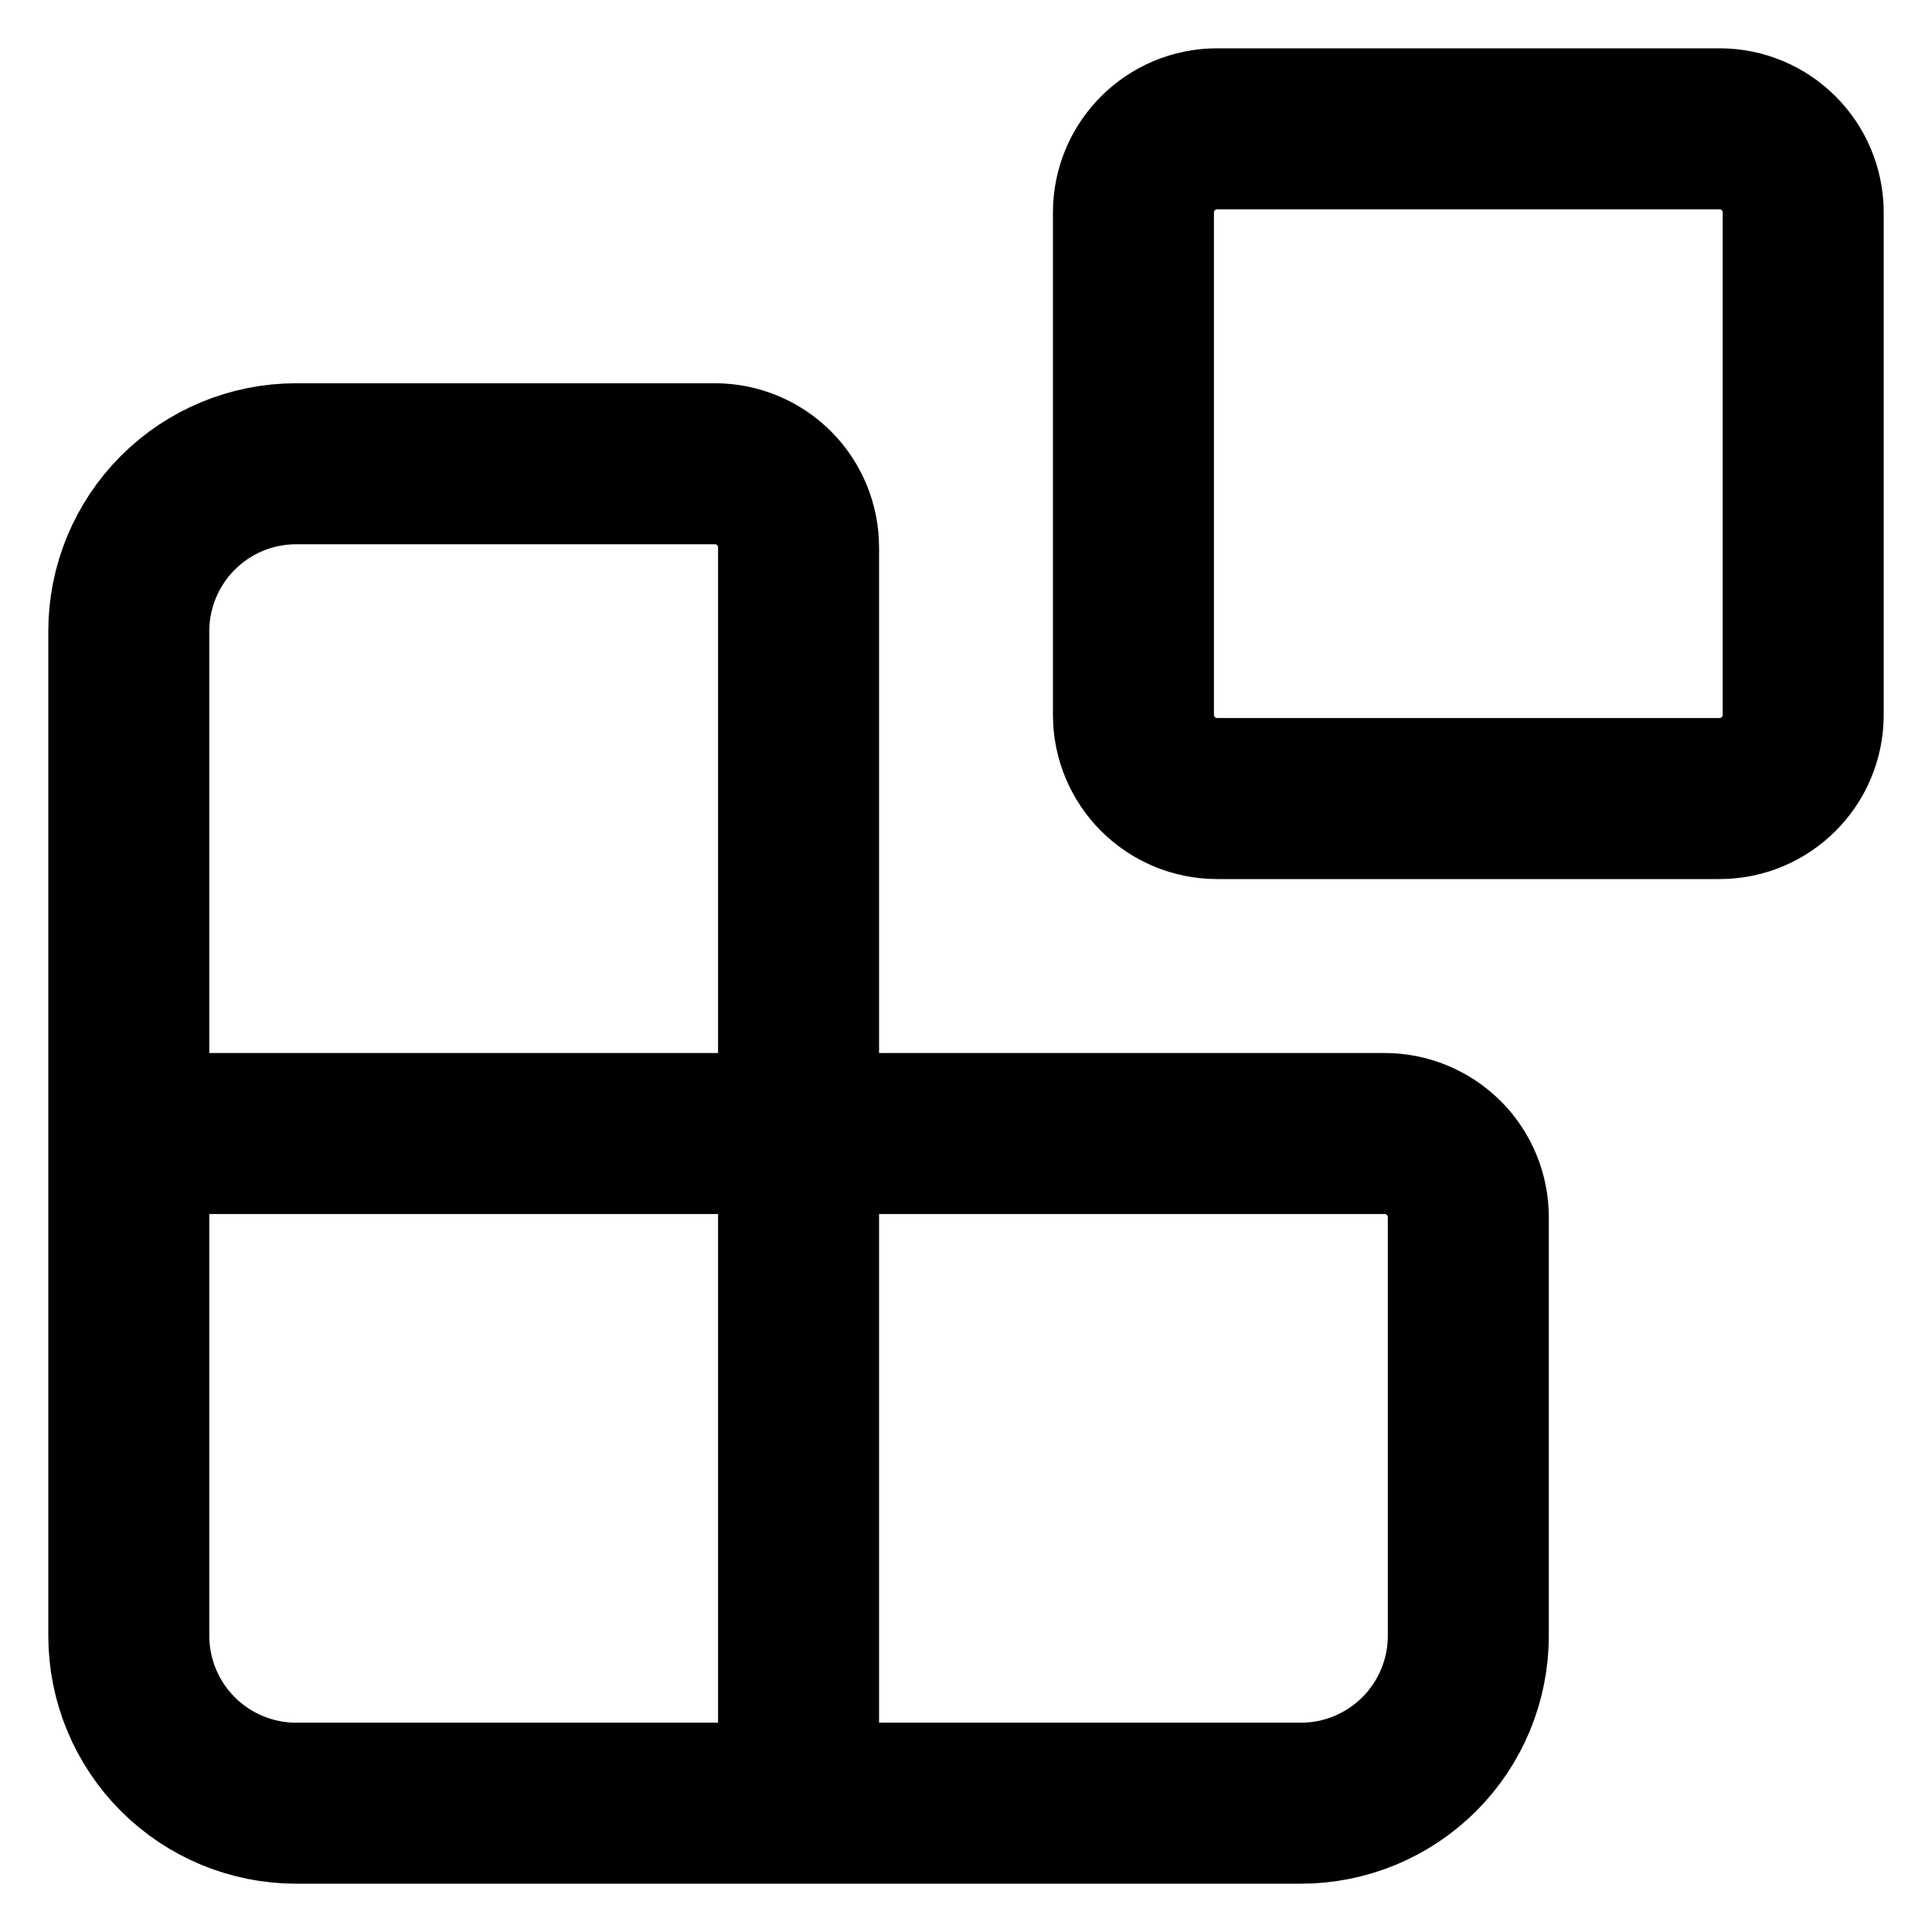
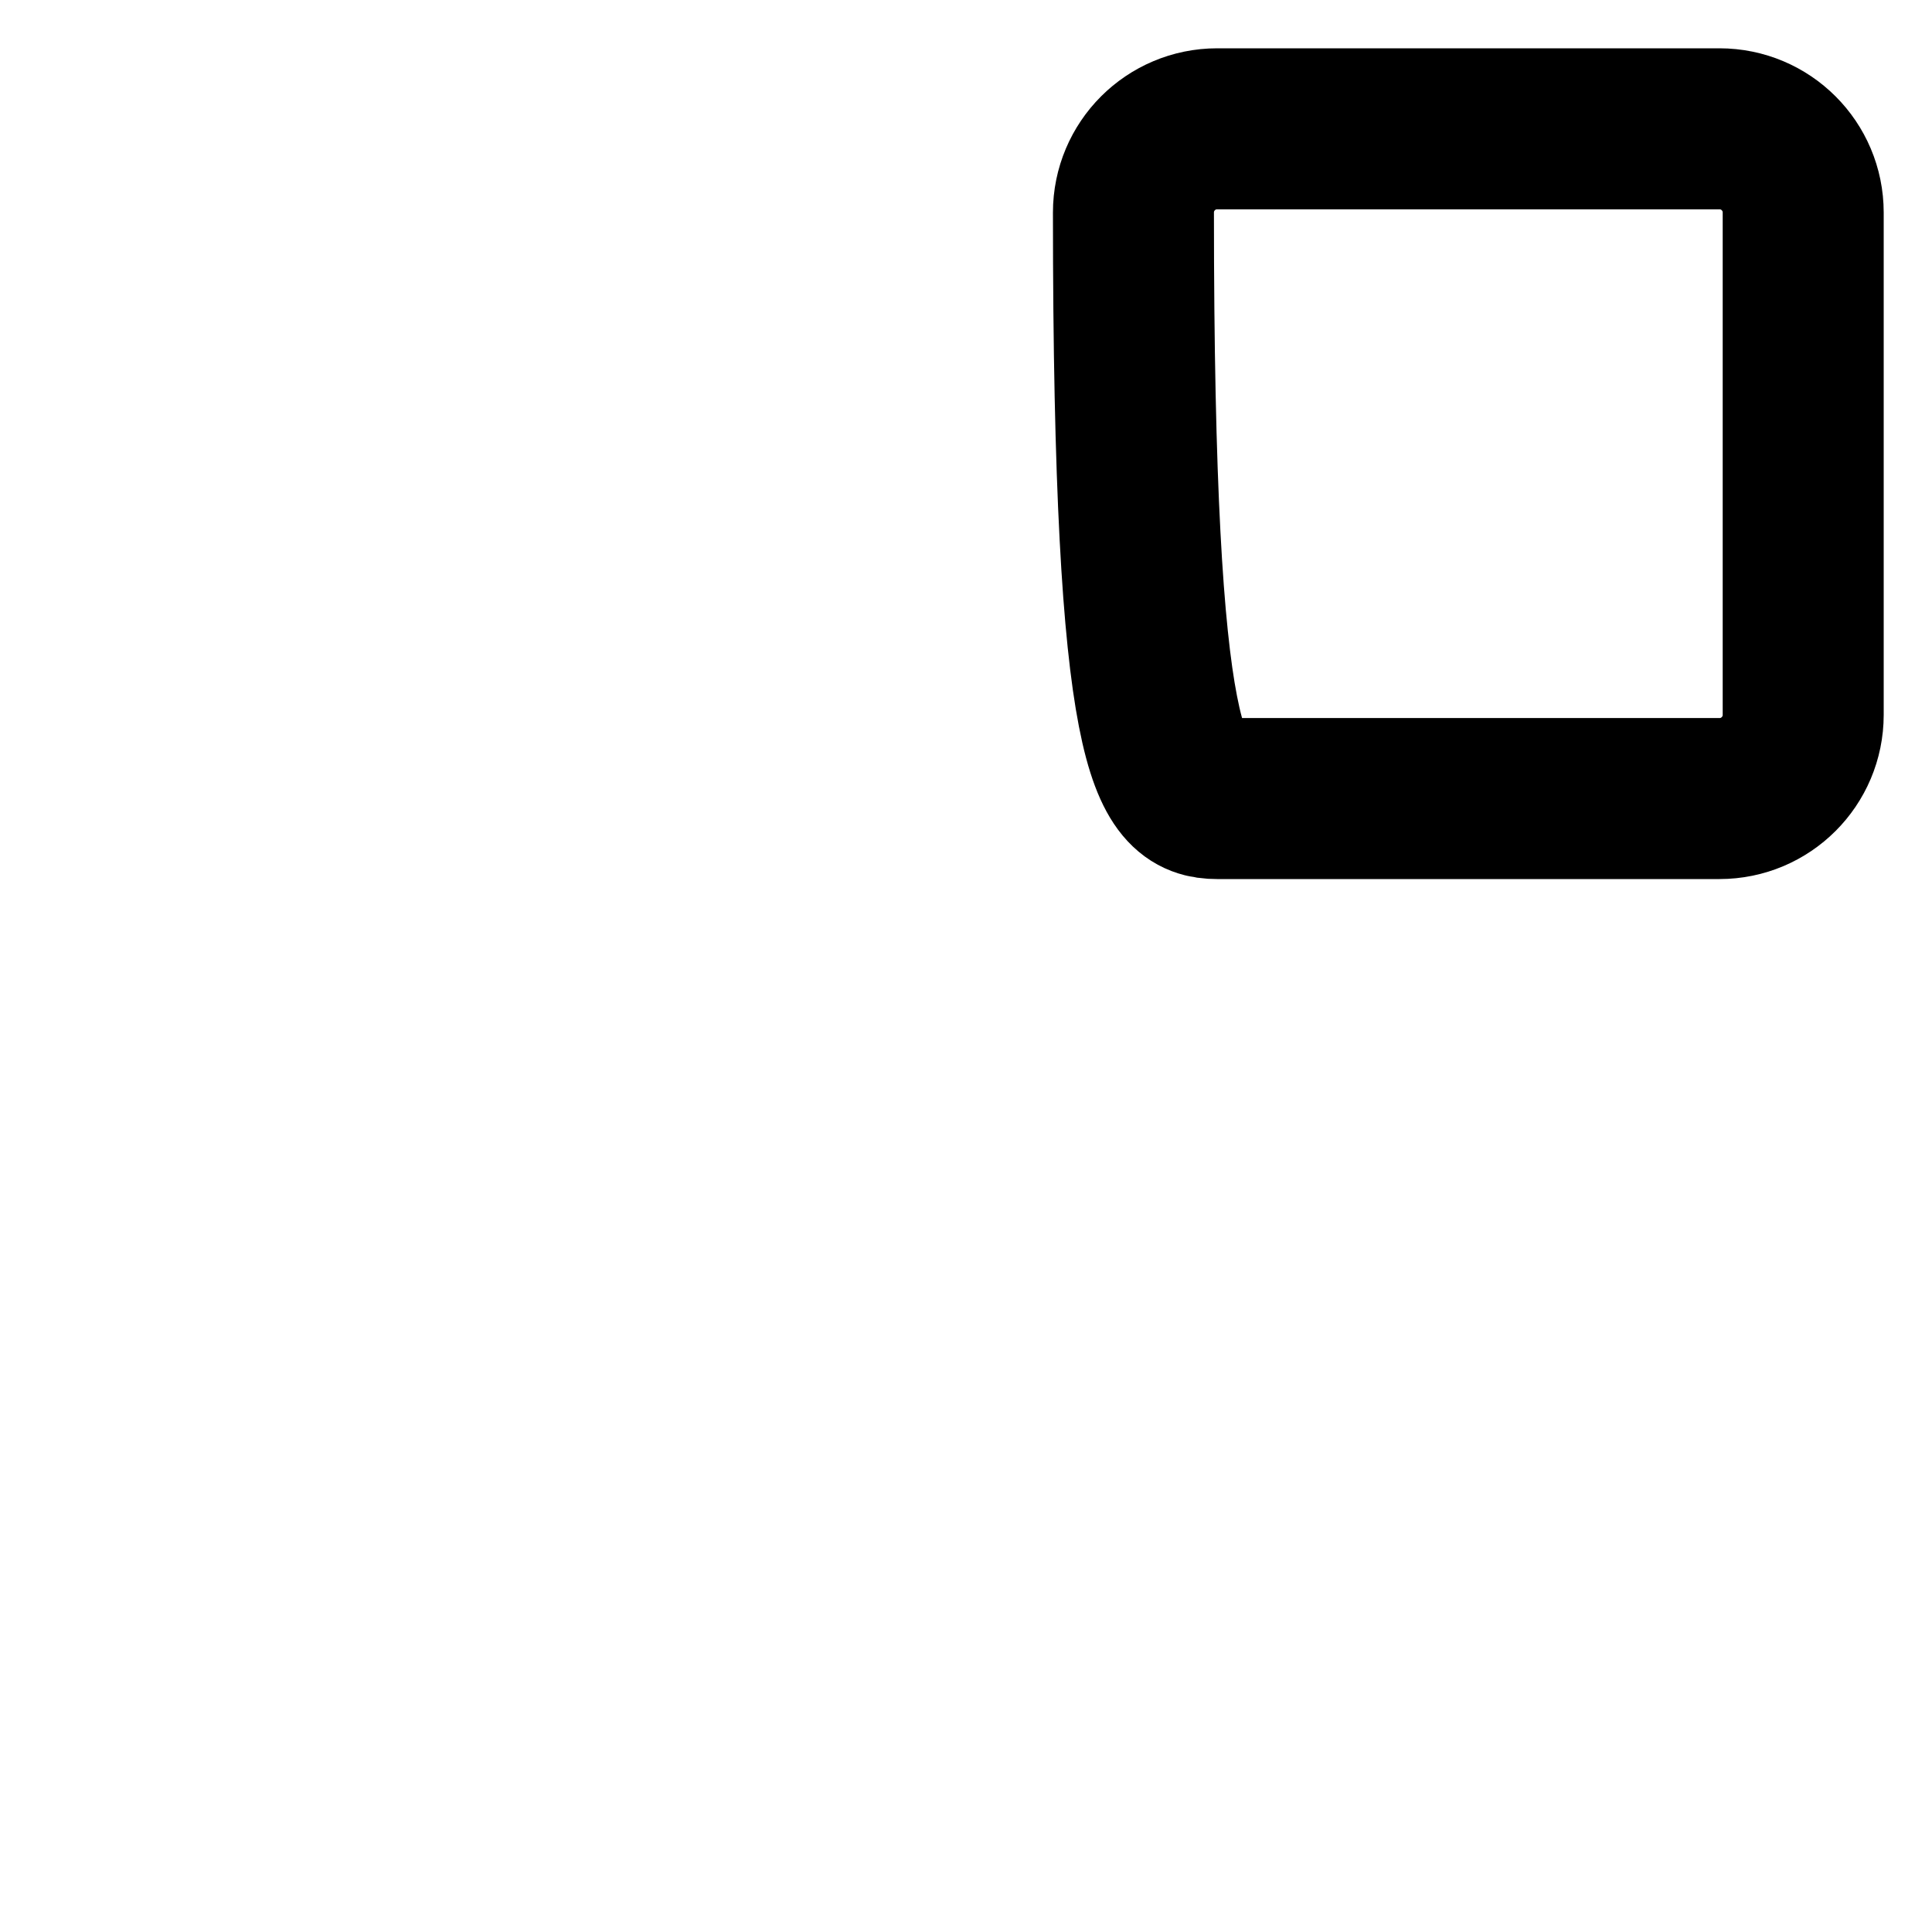
<svg xmlns="http://www.w3.org/2000/svg" width="30" height="30" viewBox="0 0 30 30" fill="none">
-   <path d="M12.4 28V8.501C12.4 8.156 12.263 7.825 12.019 7.581C11.775 7.338 11.445 7.201 11.1 7.201H4.6C3.91 7.201 3.249 7.475 2.762 7.962C2.274 8.45 2 9.111 2 9.801V25.4C2 26.09 2.274 26.751 2.762 27.239C3.249 27.726 3.91 28 4.6 28H20.2C20.889 28 21.55 27.726 22.038 27.239C22.526 26.751 22.8 26.09 22.8 25.4V18.901C22.8 18.556 22.663 18.225 22.419 17.981C22.175 17.738 21.844 17.601 21.5 17.601H2" stroke="black" stroke-width="2.5" stroke-linecap="round" stroke-linejoin="round" />
-   <path d="M26.7 2H18.9C18.182 2 17.6 2.582 17.6 3.3V11.1C17.6 11.818 18.182 12.4 18.9 12.4H26.7C27.418 12.4 28 11.818 28 11.1V3.3C28 2.582 27.418 2 26.7 2Z" stroke="black" stroke-width="2.5" stroke-linecap="round" stroke-linejoin="round" />
+   <path d="M26.7 2H18.9C18.182 2 17.6 2.582 17.6 3.3C17.6 11.818 18.182 12.4 18.9 12.4H26.7C27.418 12.4 28 11.818 28 11.1V3.3C28 2.582 27.418 2 26.7 2Z" stroke="black" stroke-width="2.5" stroke-linecap="round" stroke-linejoin="round" />
</svg>